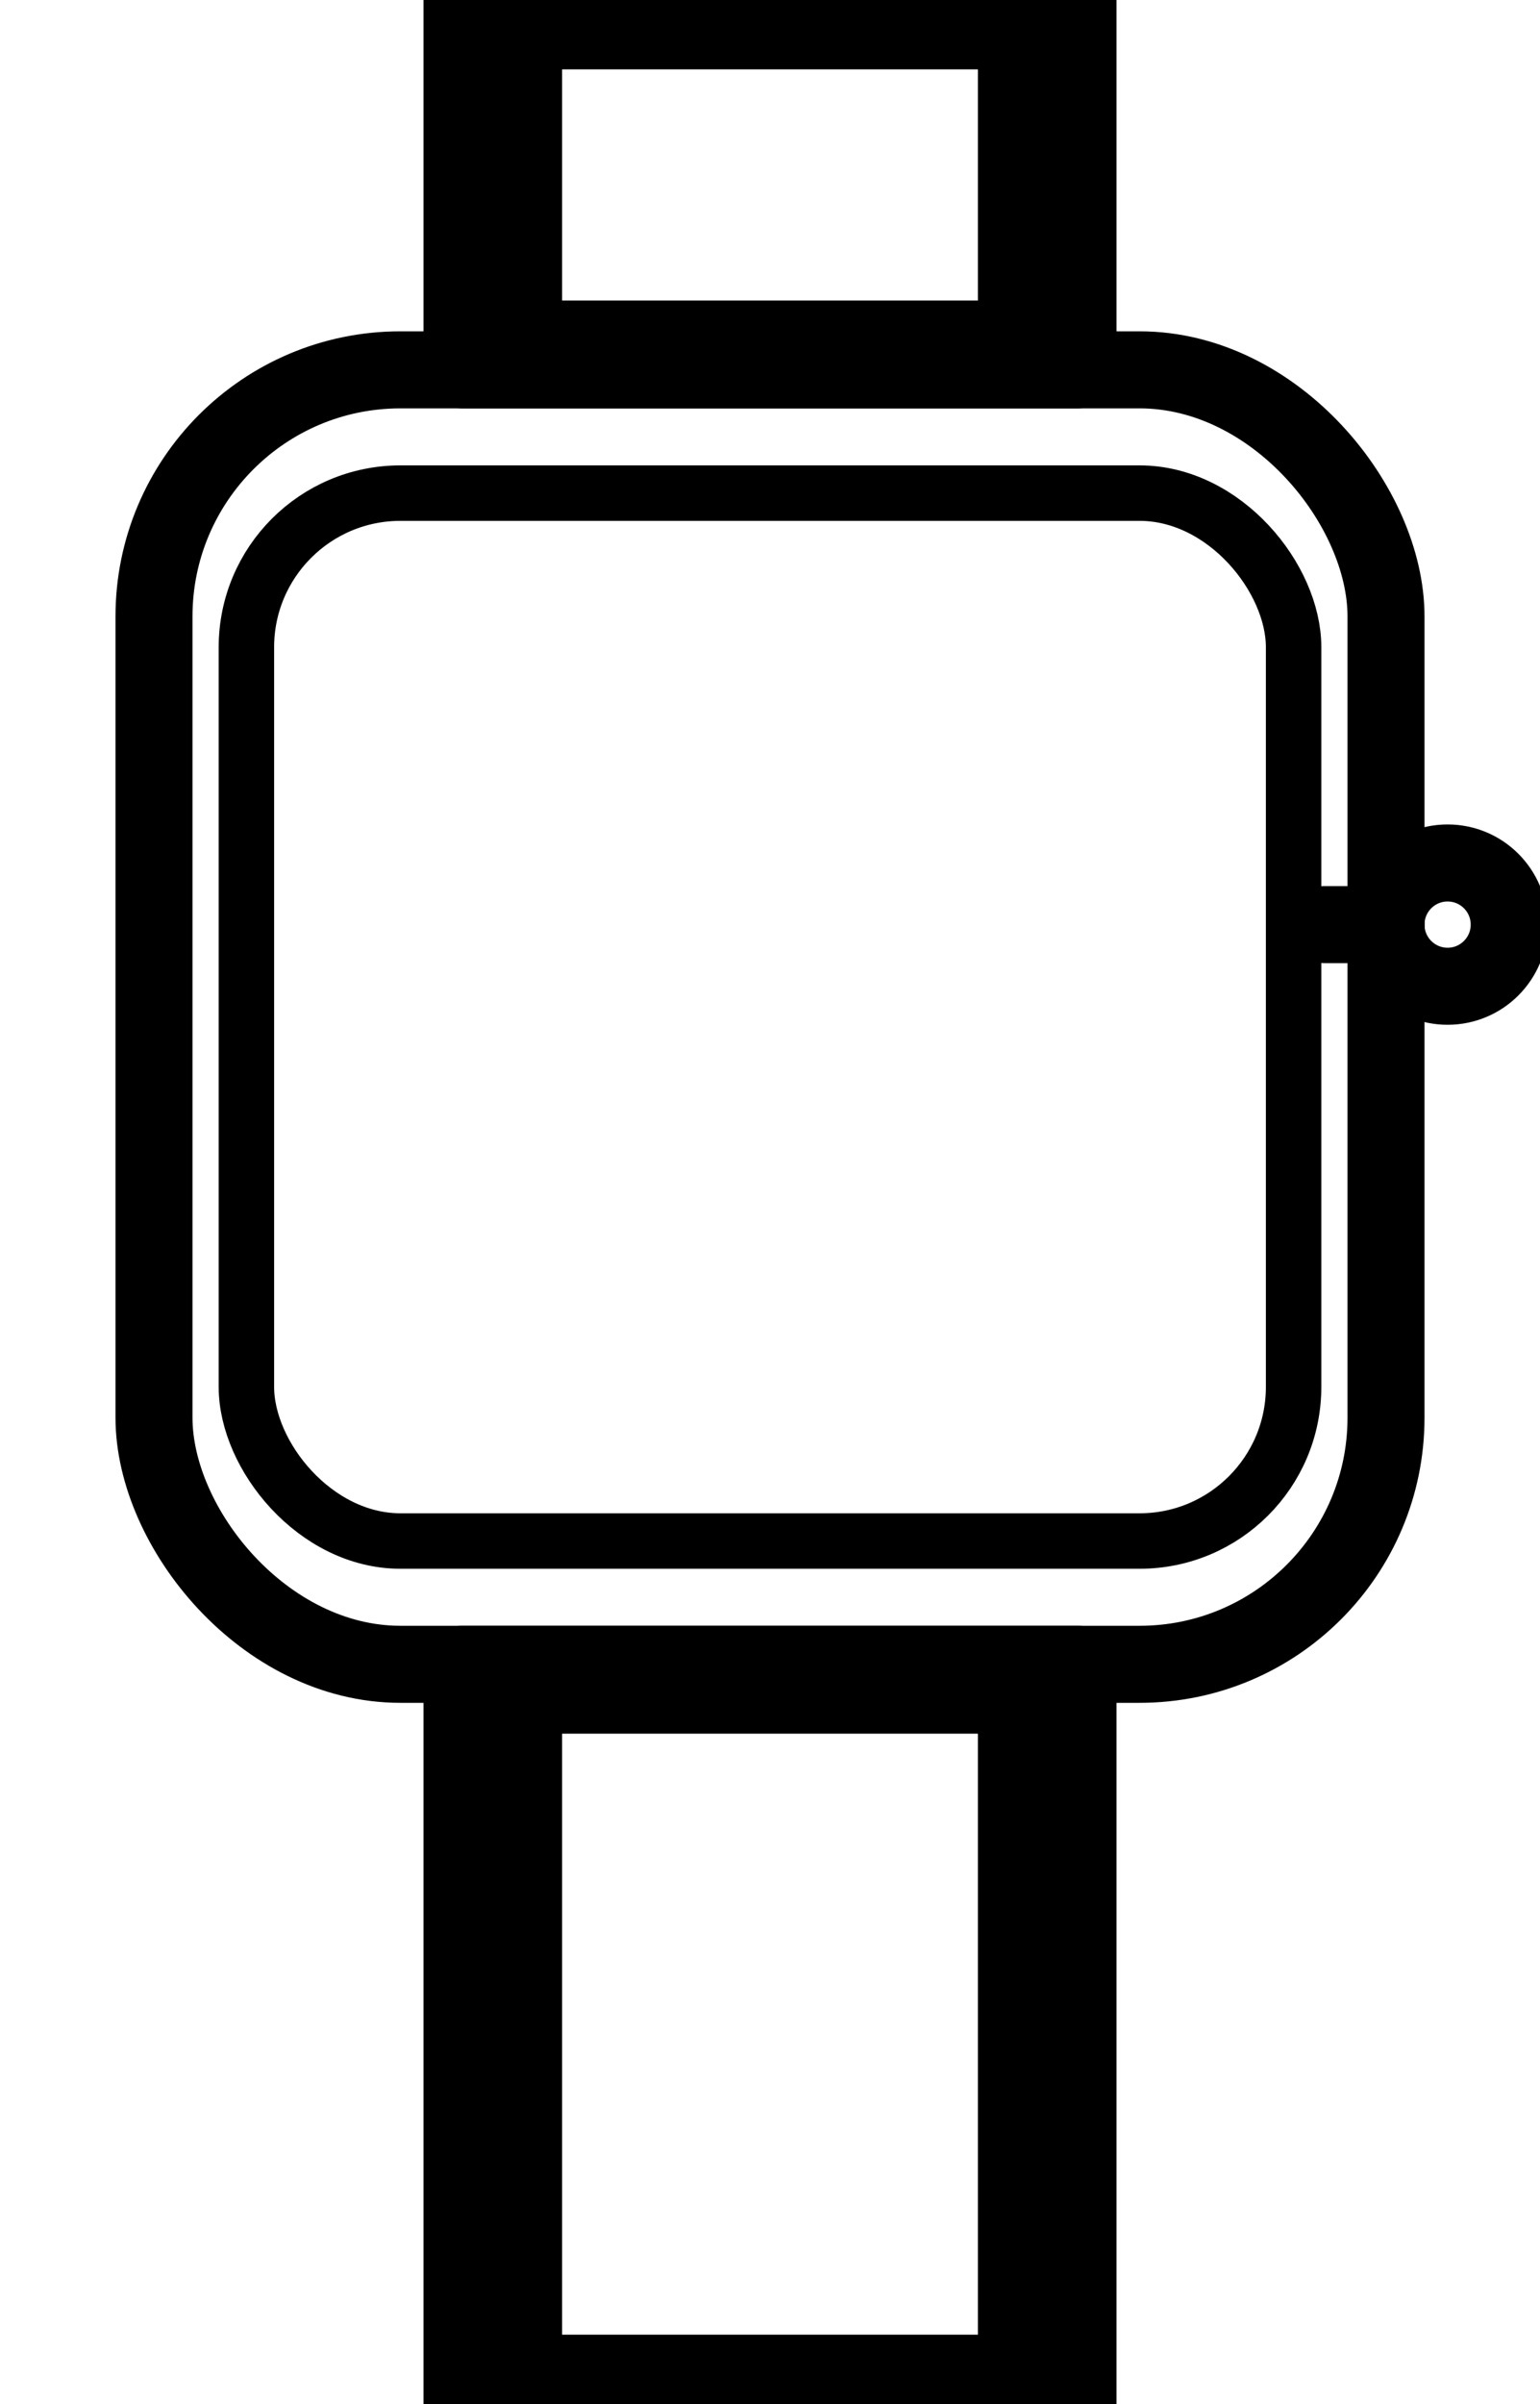
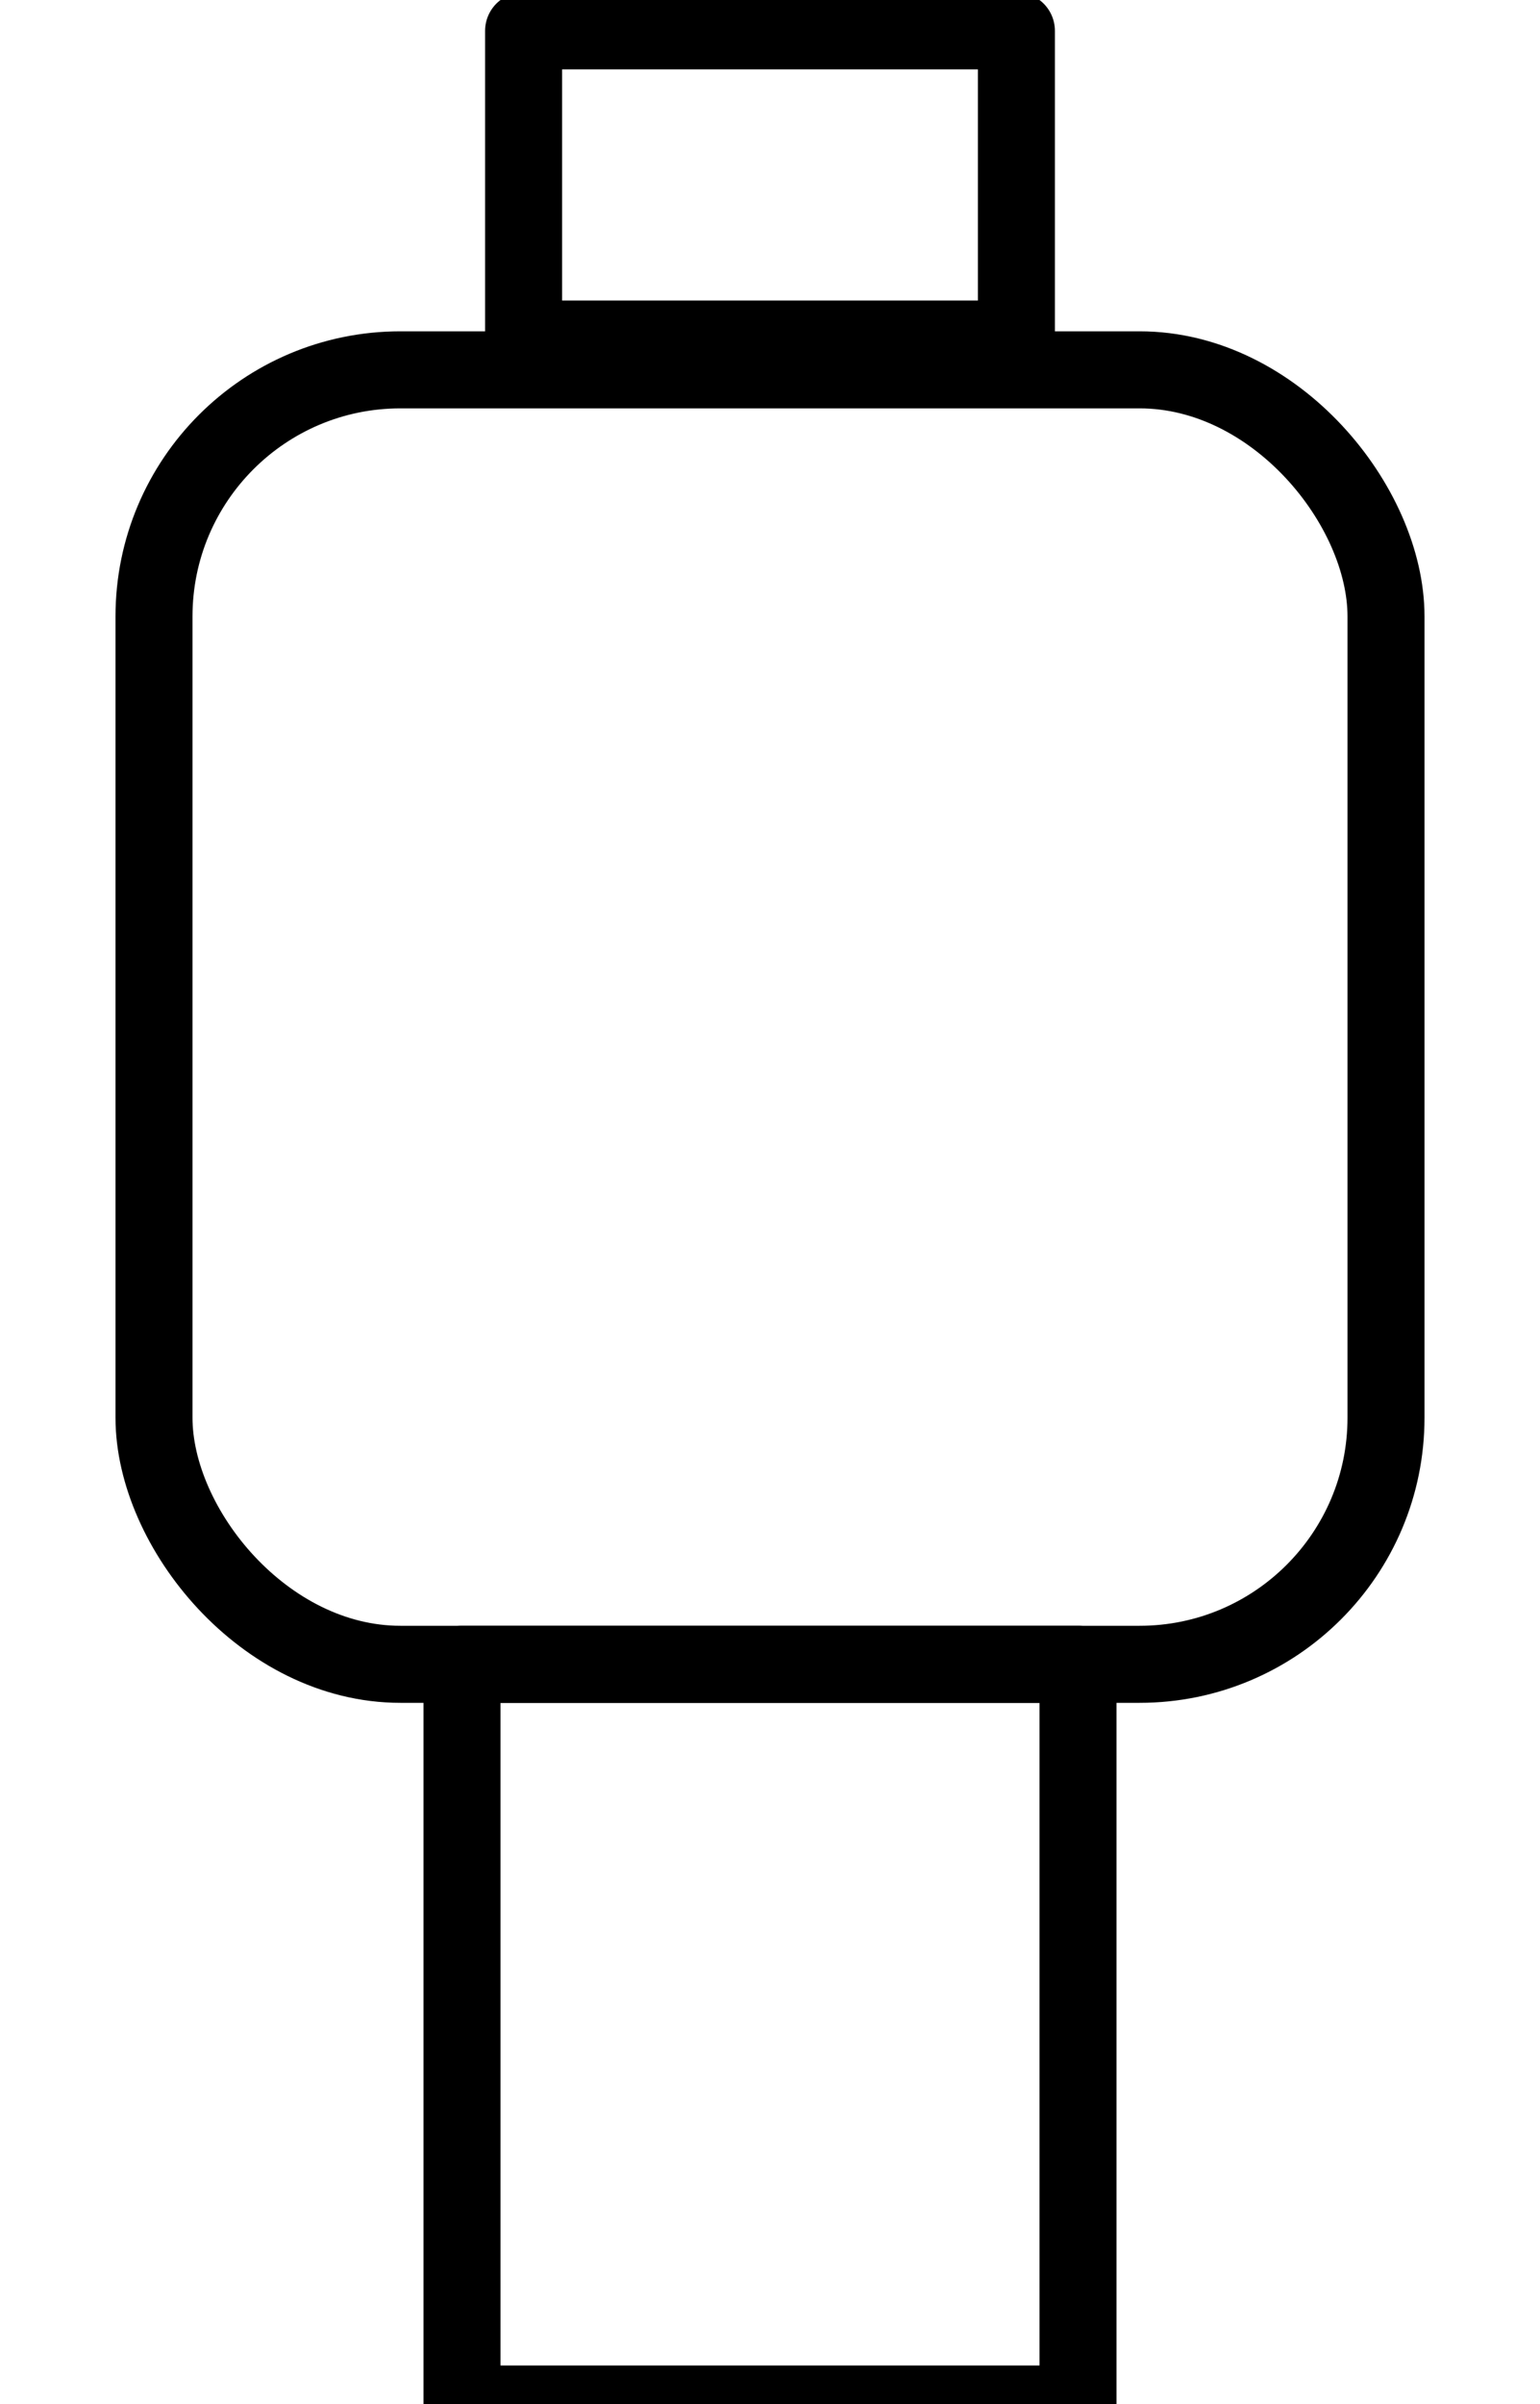
<svg xmlns="http://www.w3.org/2000/svg" width="50" height="78" viewBox="0 0 50 78" fill="none">
  <g stroke="currentColor" stroke-width="2.5" stroke-linecap="round" stroke-linejoin="round">
-     <path d="M15 0h20v12H15z" />
    <rect x="17" y="1" width="16" height="10" fill="none" />
    <rect x="5" y="12" width="40" height="42" rx="8" fill="none" />
-     <rect x="8" y="16" width="34" height="34" rx="5" fill="none" stroke-width="1.8" />
    <path d="M15 54h20v24H15z" />
-     <rect x="17" y="55" width="16" height="22" fill="none" />
-     <circle cx="47" cy="30" r="2" fill="none" />
-     <line x1="45" y1="30" x2="43" y2="30" />
  </g>
</svg>